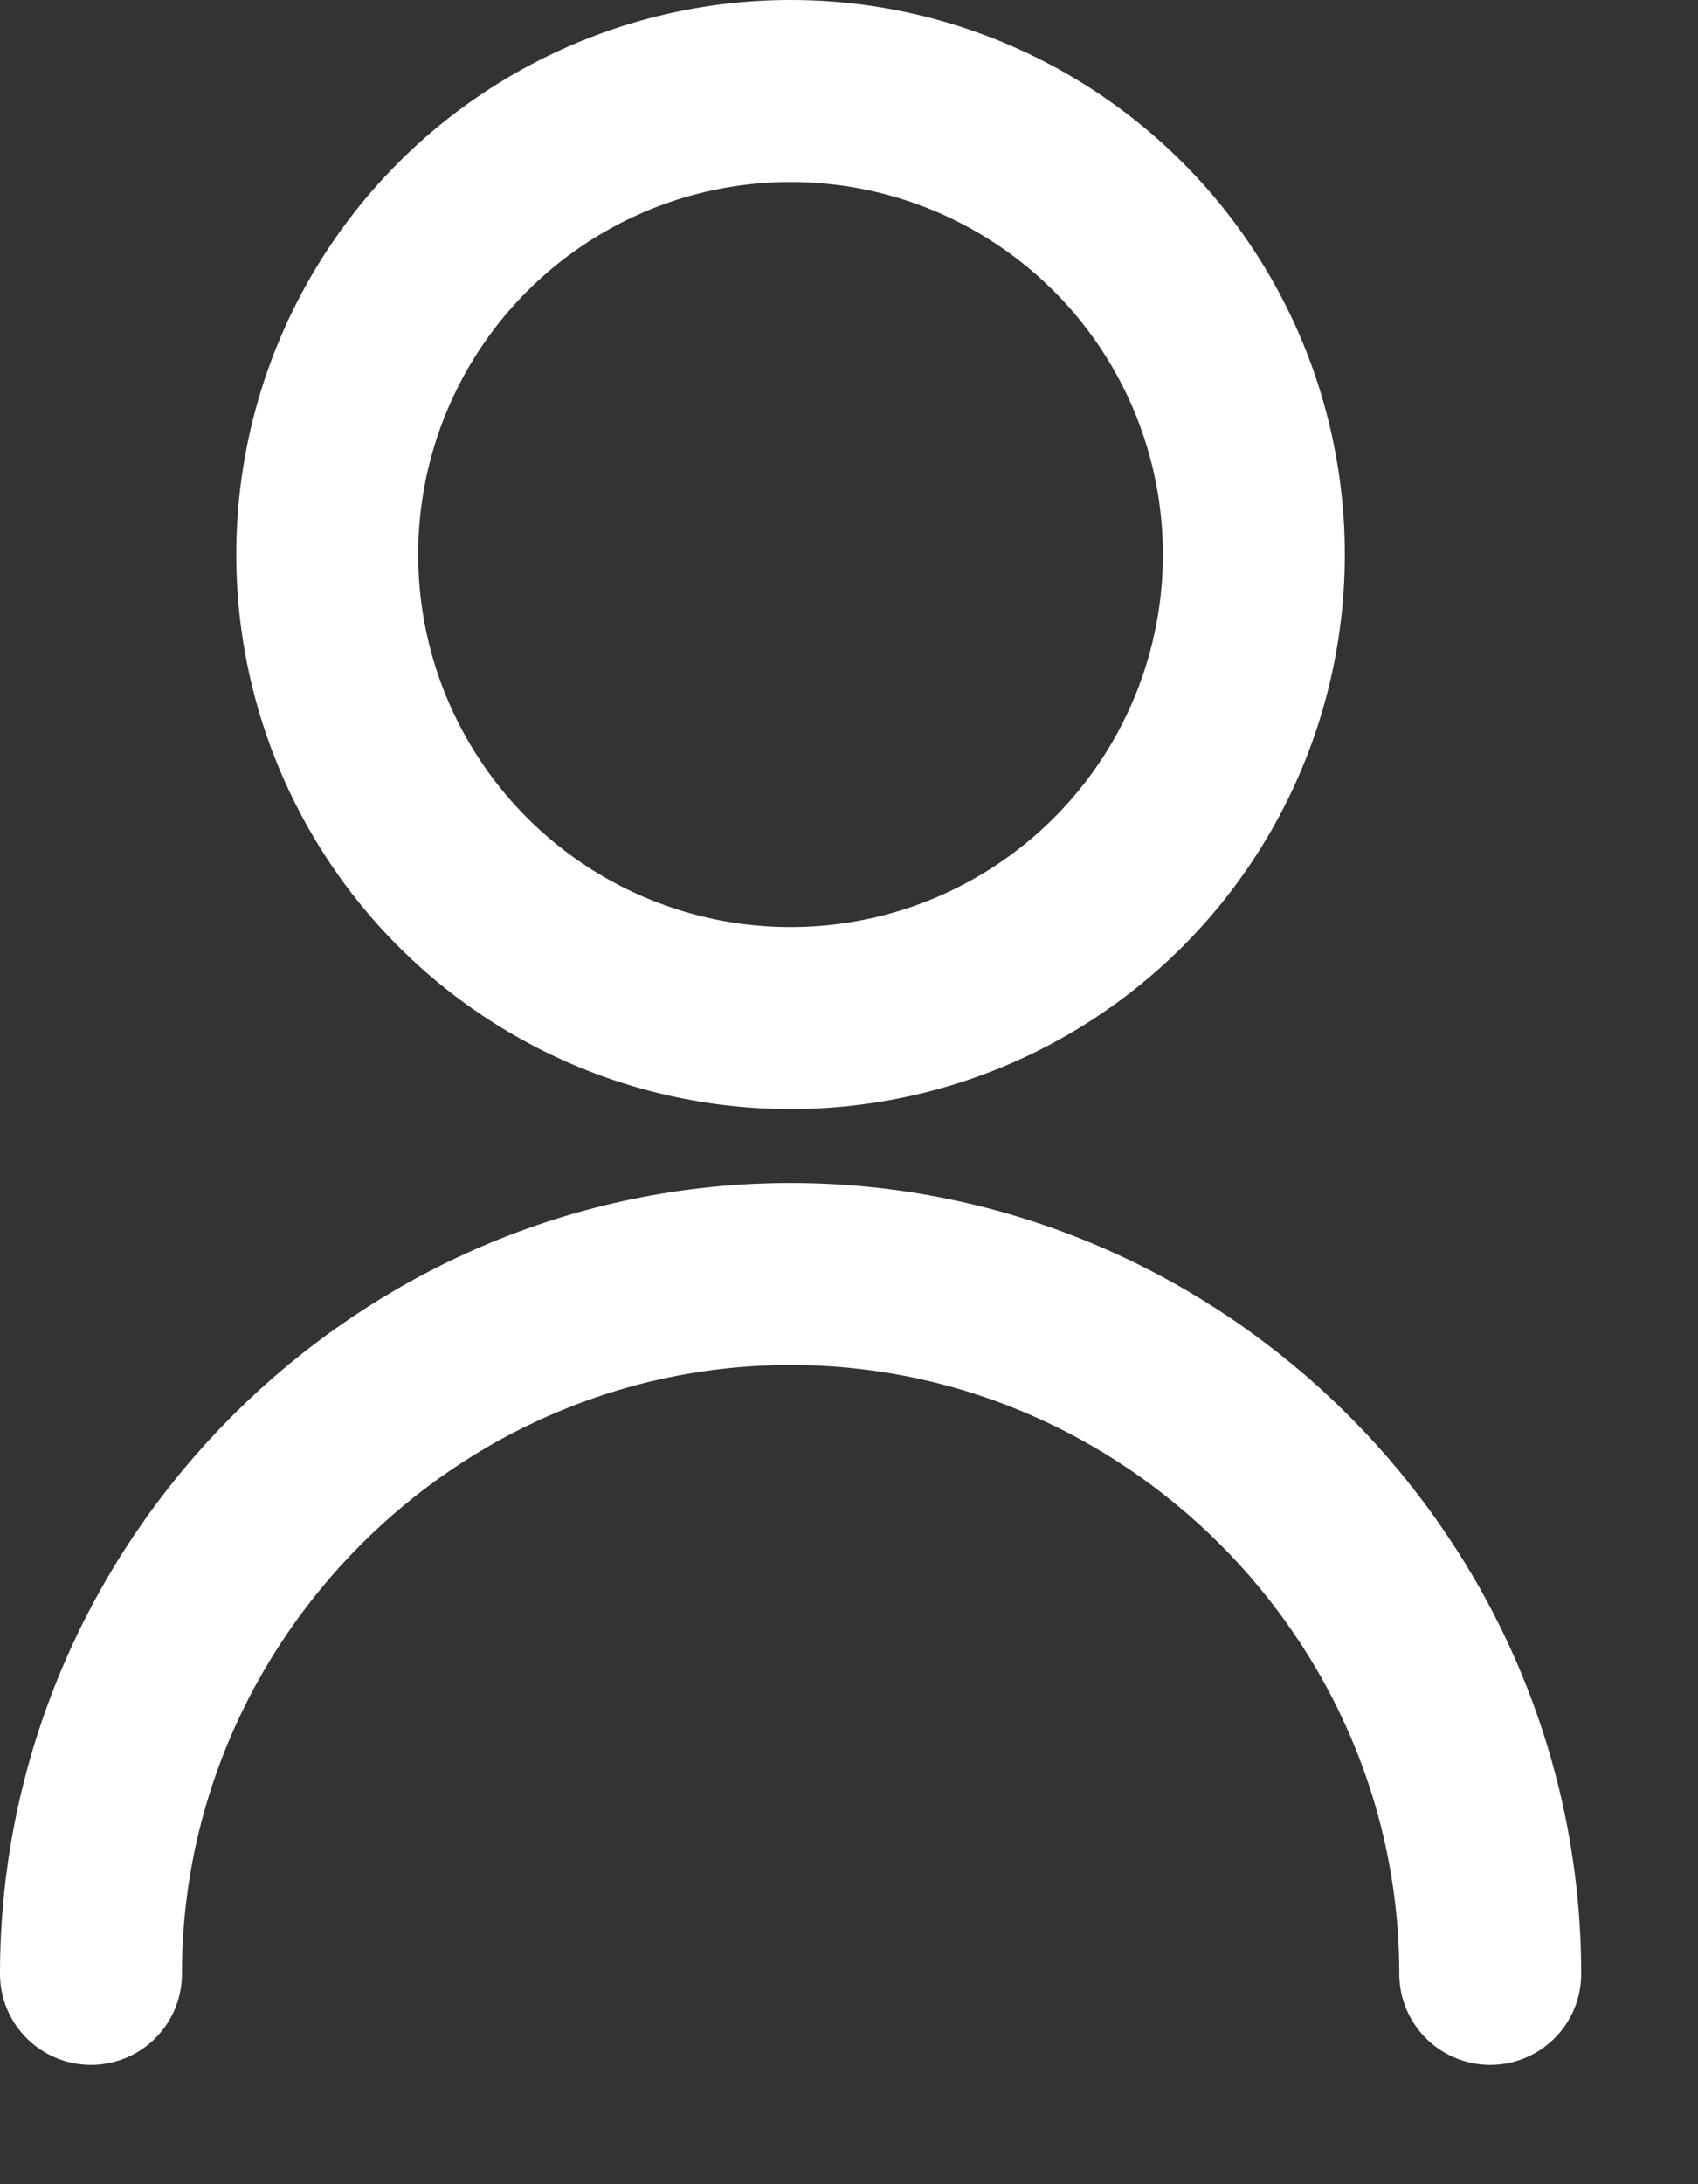
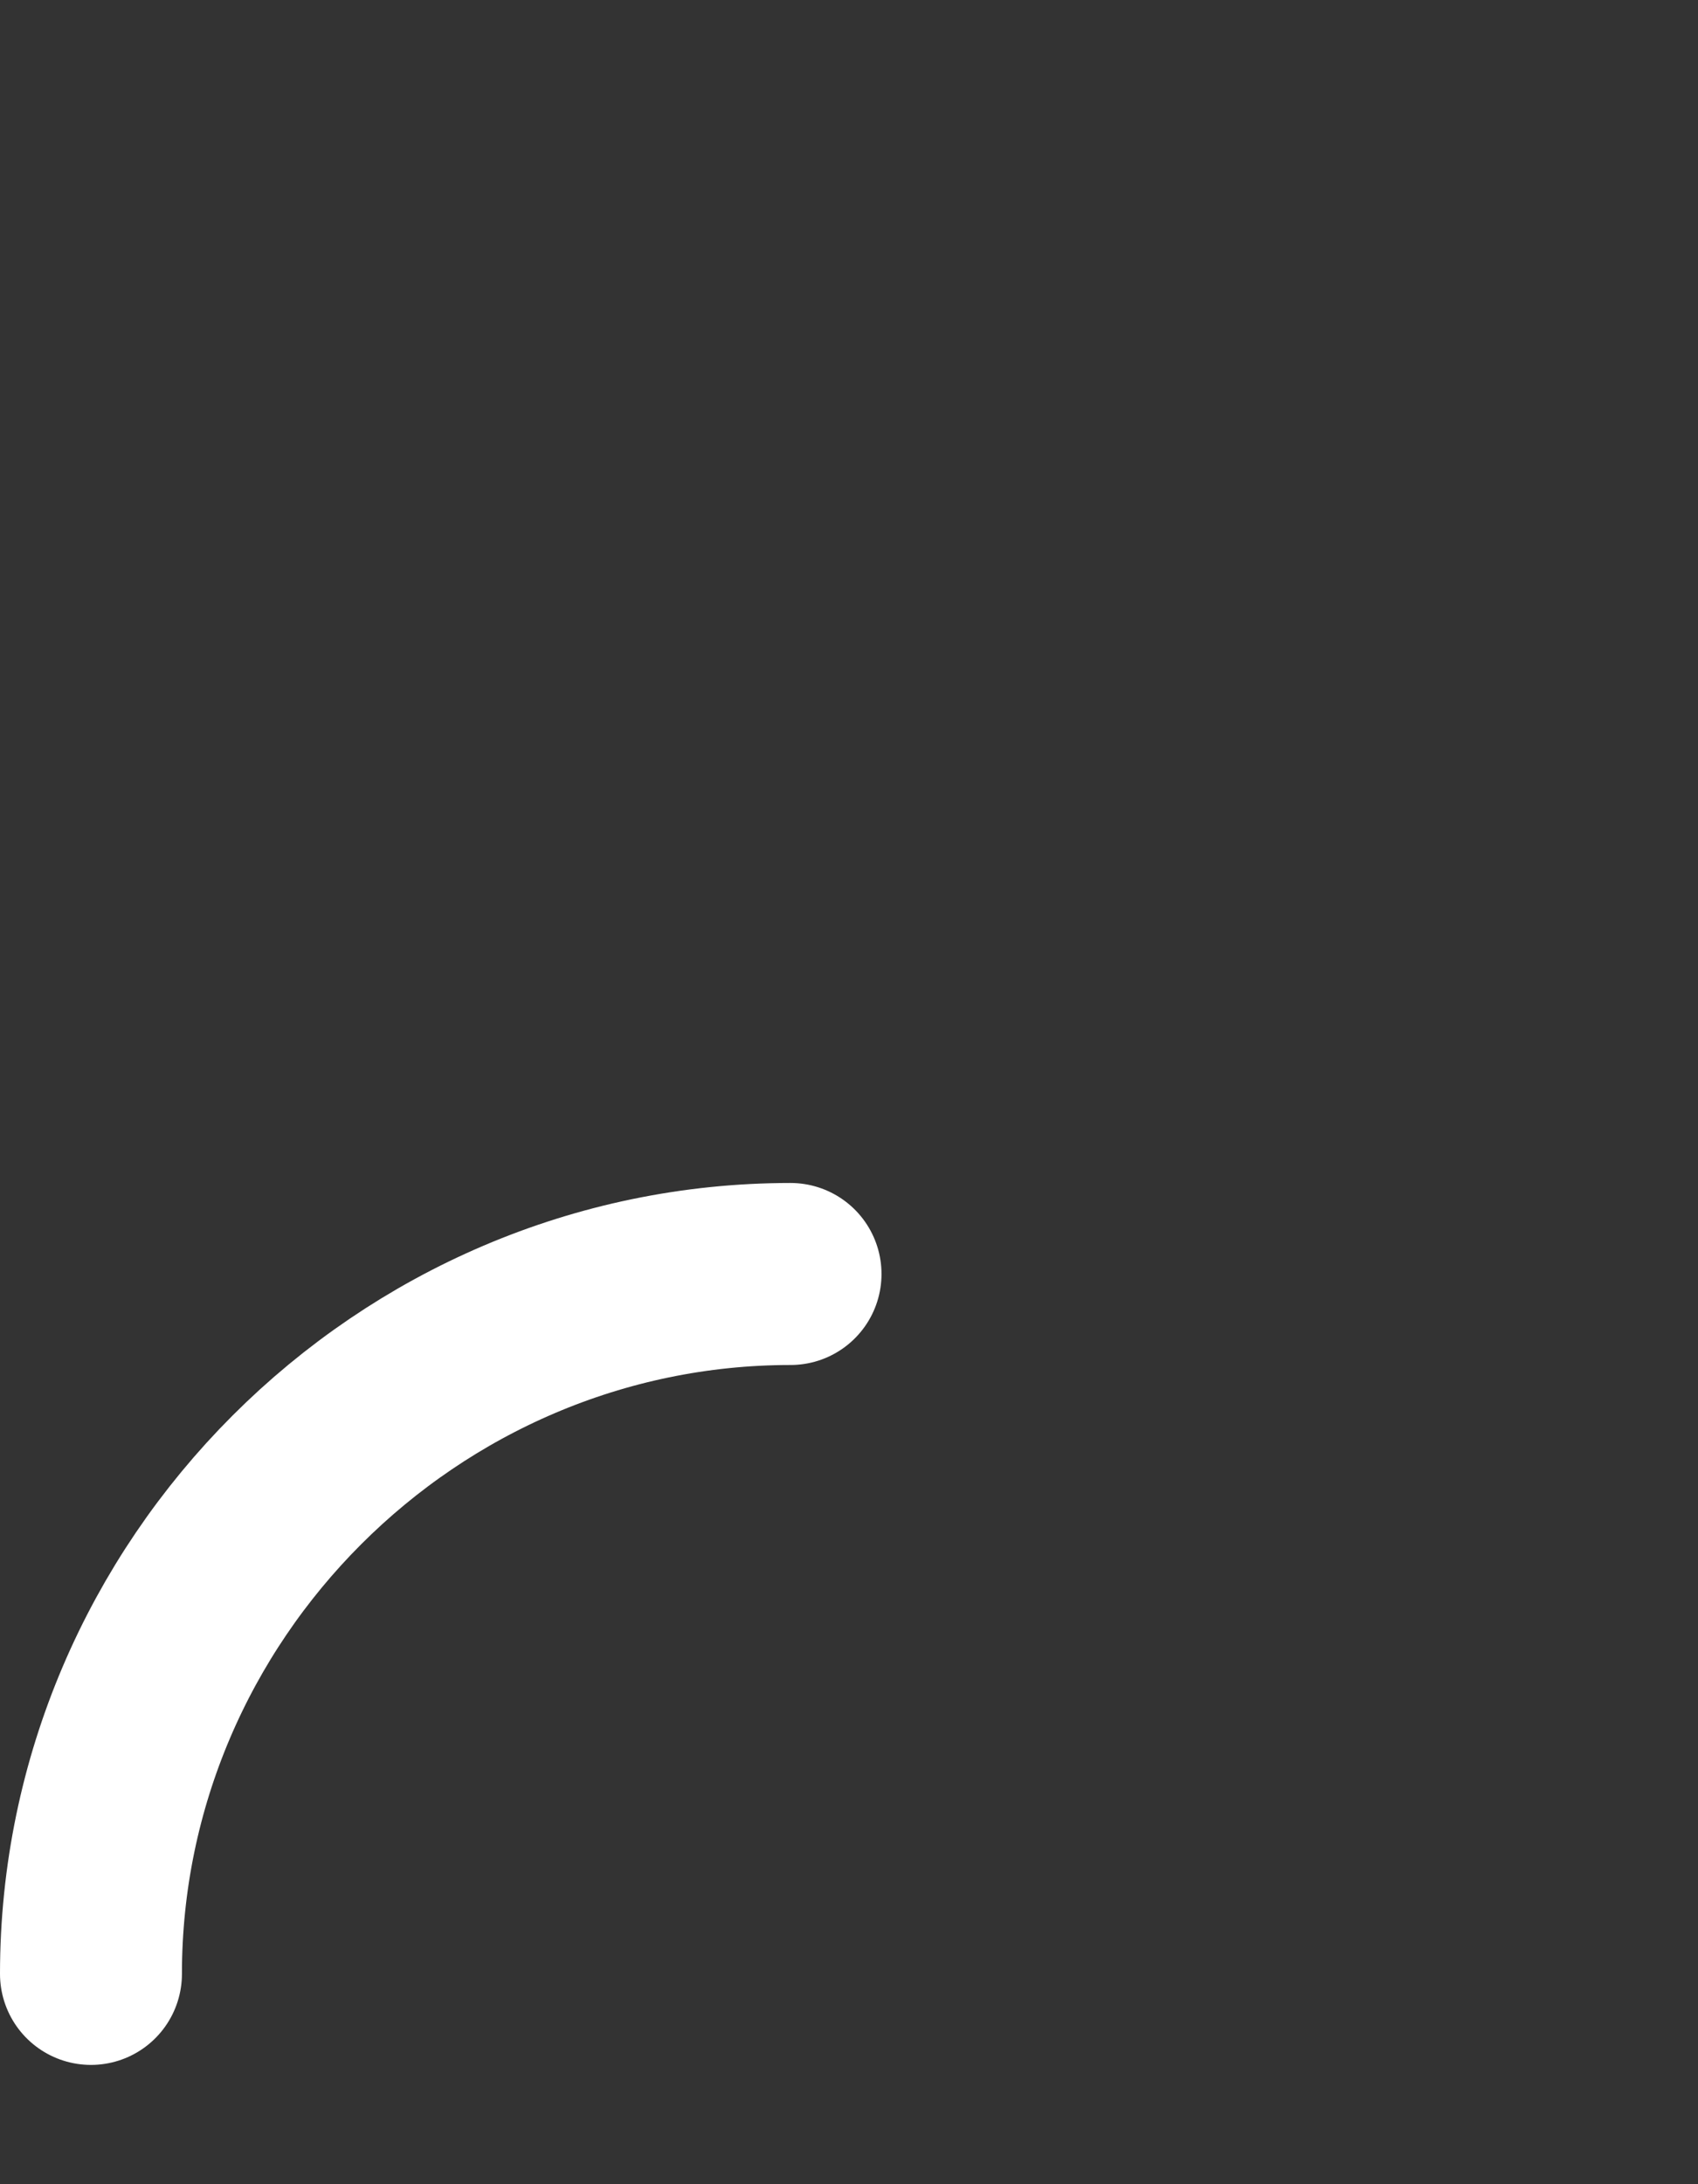
<svg xmlns="http://www.w3.org/2000/svg" width="100%" height="100%" viewBox="0 0 14 18" version="1.1" xml:space="preserve" style="fill-rule:evenodd;clip-rule:evenodd;stroke-linecap:round;stroke-linejoin:round;">
  <rect x="0" y="0" width="14" height="18" fill="#333333" stroke="none" />
  <g id="Group_4868" transform="matrix(1,0,0,1,0.485,1.485)">
    <g id="Ellipse_5" transform="matrix(1,0,0,1,2.213,-0.735)">
-       <circle cx="3.82" cy="3.82" r="3.82" style="fill:none;stroke:white;stroke-width:1.5px;" />
-     </g>
+       </g>
    <g id="Path_6318" transform="matrix(1,0,0,1,-7.235,-245.89)">
-       <path d="M7.5,260.672C7.5,257.507 10.104,254.904 13.268,254.904C16.433,254.904 19.037,257.507 19.037,260.672" style="fill:none;fill-rule:nonzero;stroke:white;stroke-width:1.5px;" />
+       <path d="M7.5,260.672C7.5,257.507 10.104,254.904 13.268,254.904" style="fill:none;fill-rule:nonzero;stroke:white;stroke-width:1.5px;" />
    </g>
  </g>
</svg>